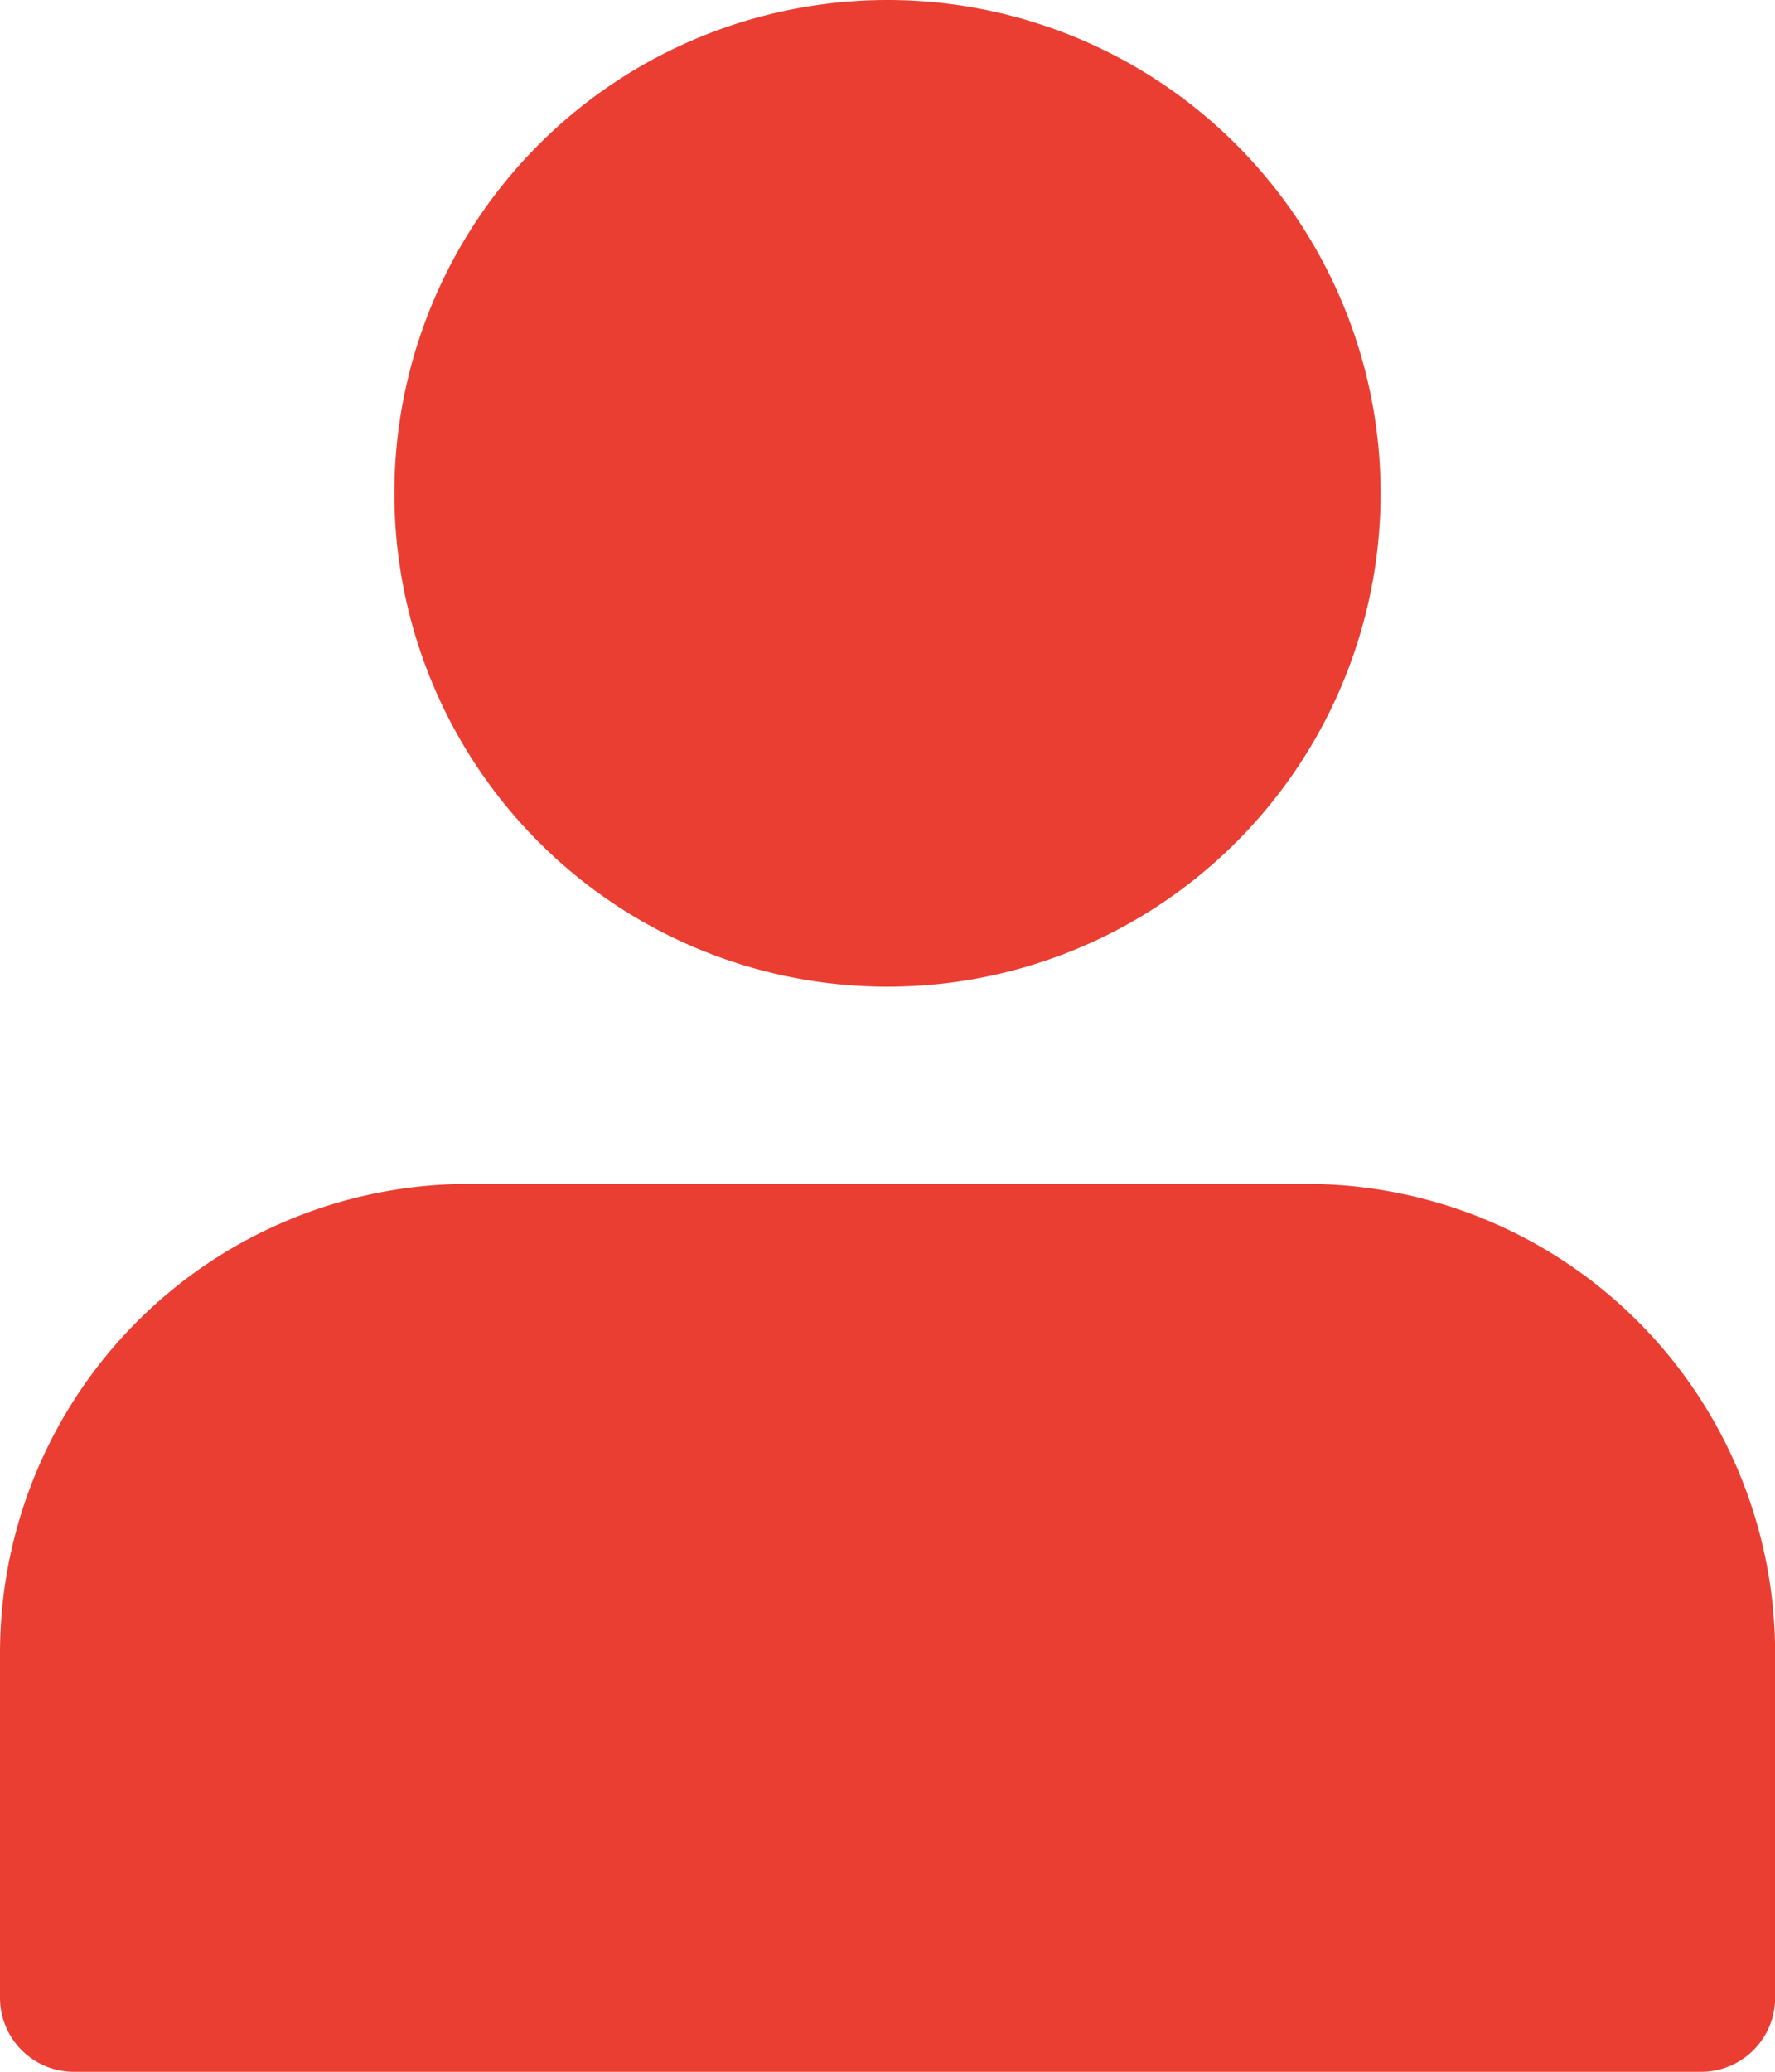
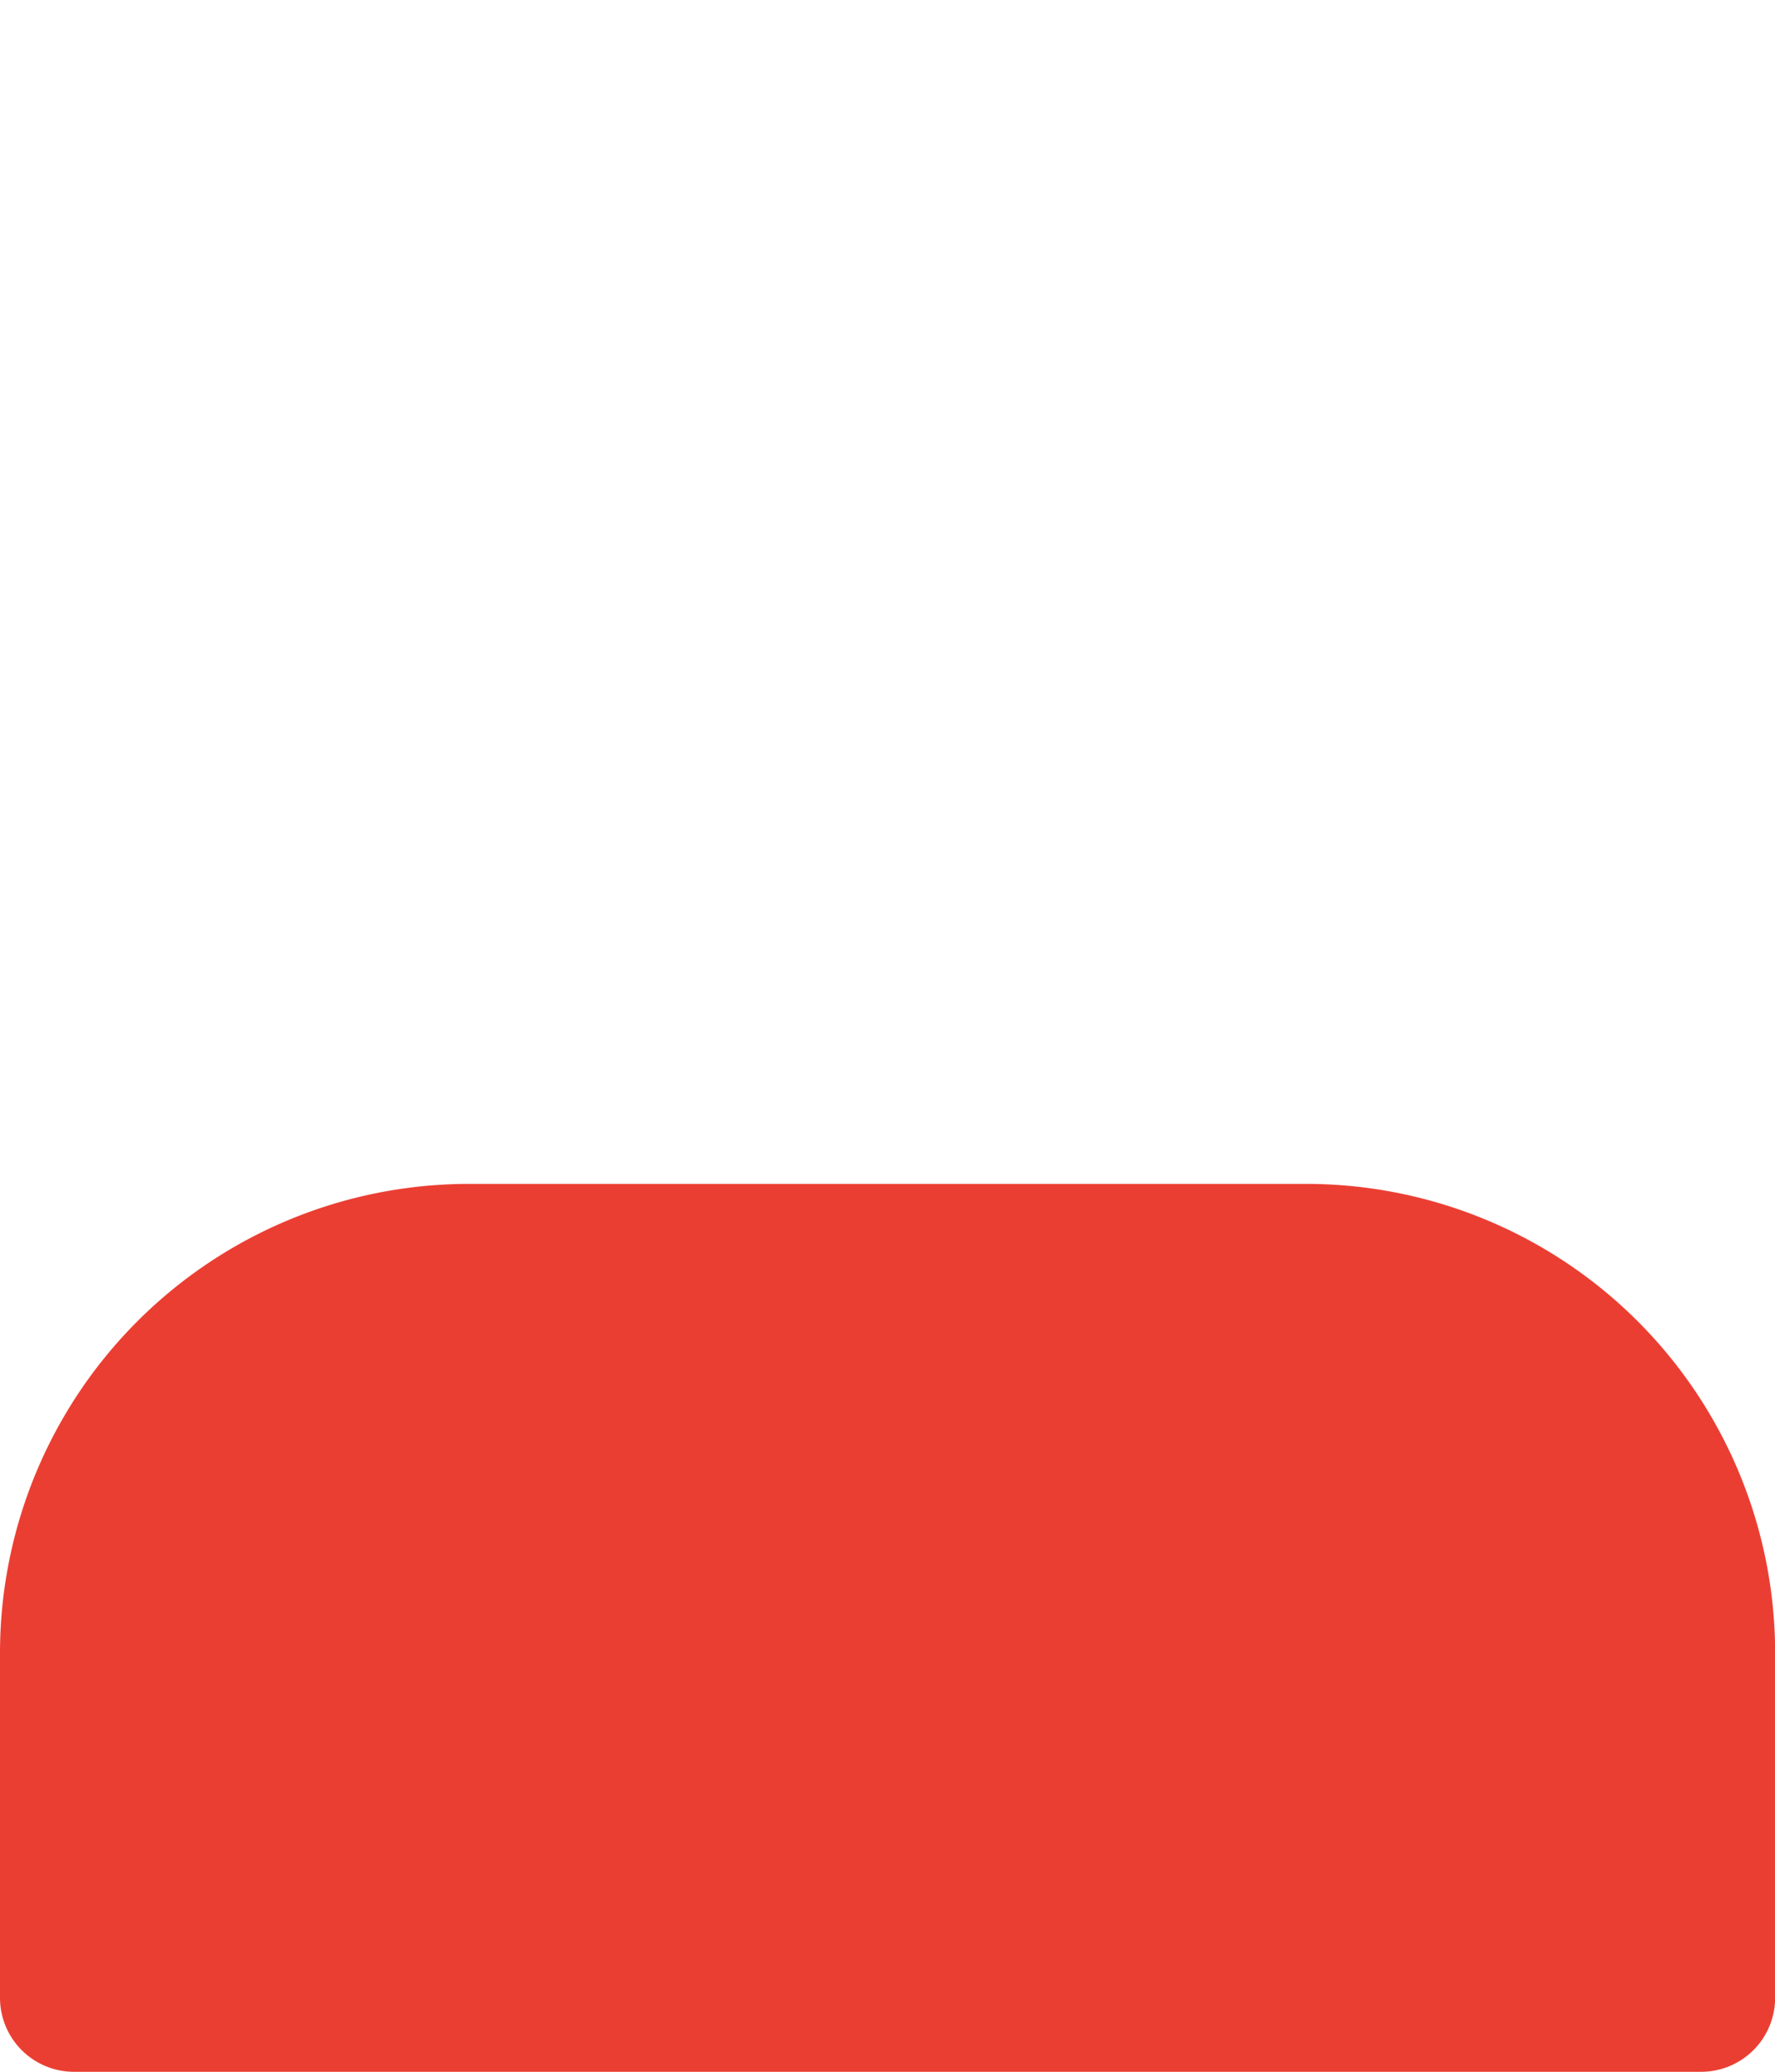
<svg xmlns="http://www.w3.org/2000/svg" id="icon-user" width="15.208" height="17.743" viewBox="0 0 15.208 17.743">
-   <path id="Path_3067" data-name="Path 3067" d="M93.781,4.225A4.225,4.225,0,1,1,89.557,0,4.225,4.225,0,0,1,93.781,4.225Zm0,0" transform="translate(-81.952)" fill="#eb3e32" />
  <path id="Path_3068" data-name="Path 3068" d="M11.2,256H4.013A4.018,4.018,0,0,0,0,260.013v2.957a.634.634,0,0,0,.634.634H14.575a.634.634,0,0,0,.634-.634v-2.957A4.018,4.018,0,0,0,11.2,256Zm0,0" transform="translate(0 -245.861)" fill="#eb3e32" />
</svg>